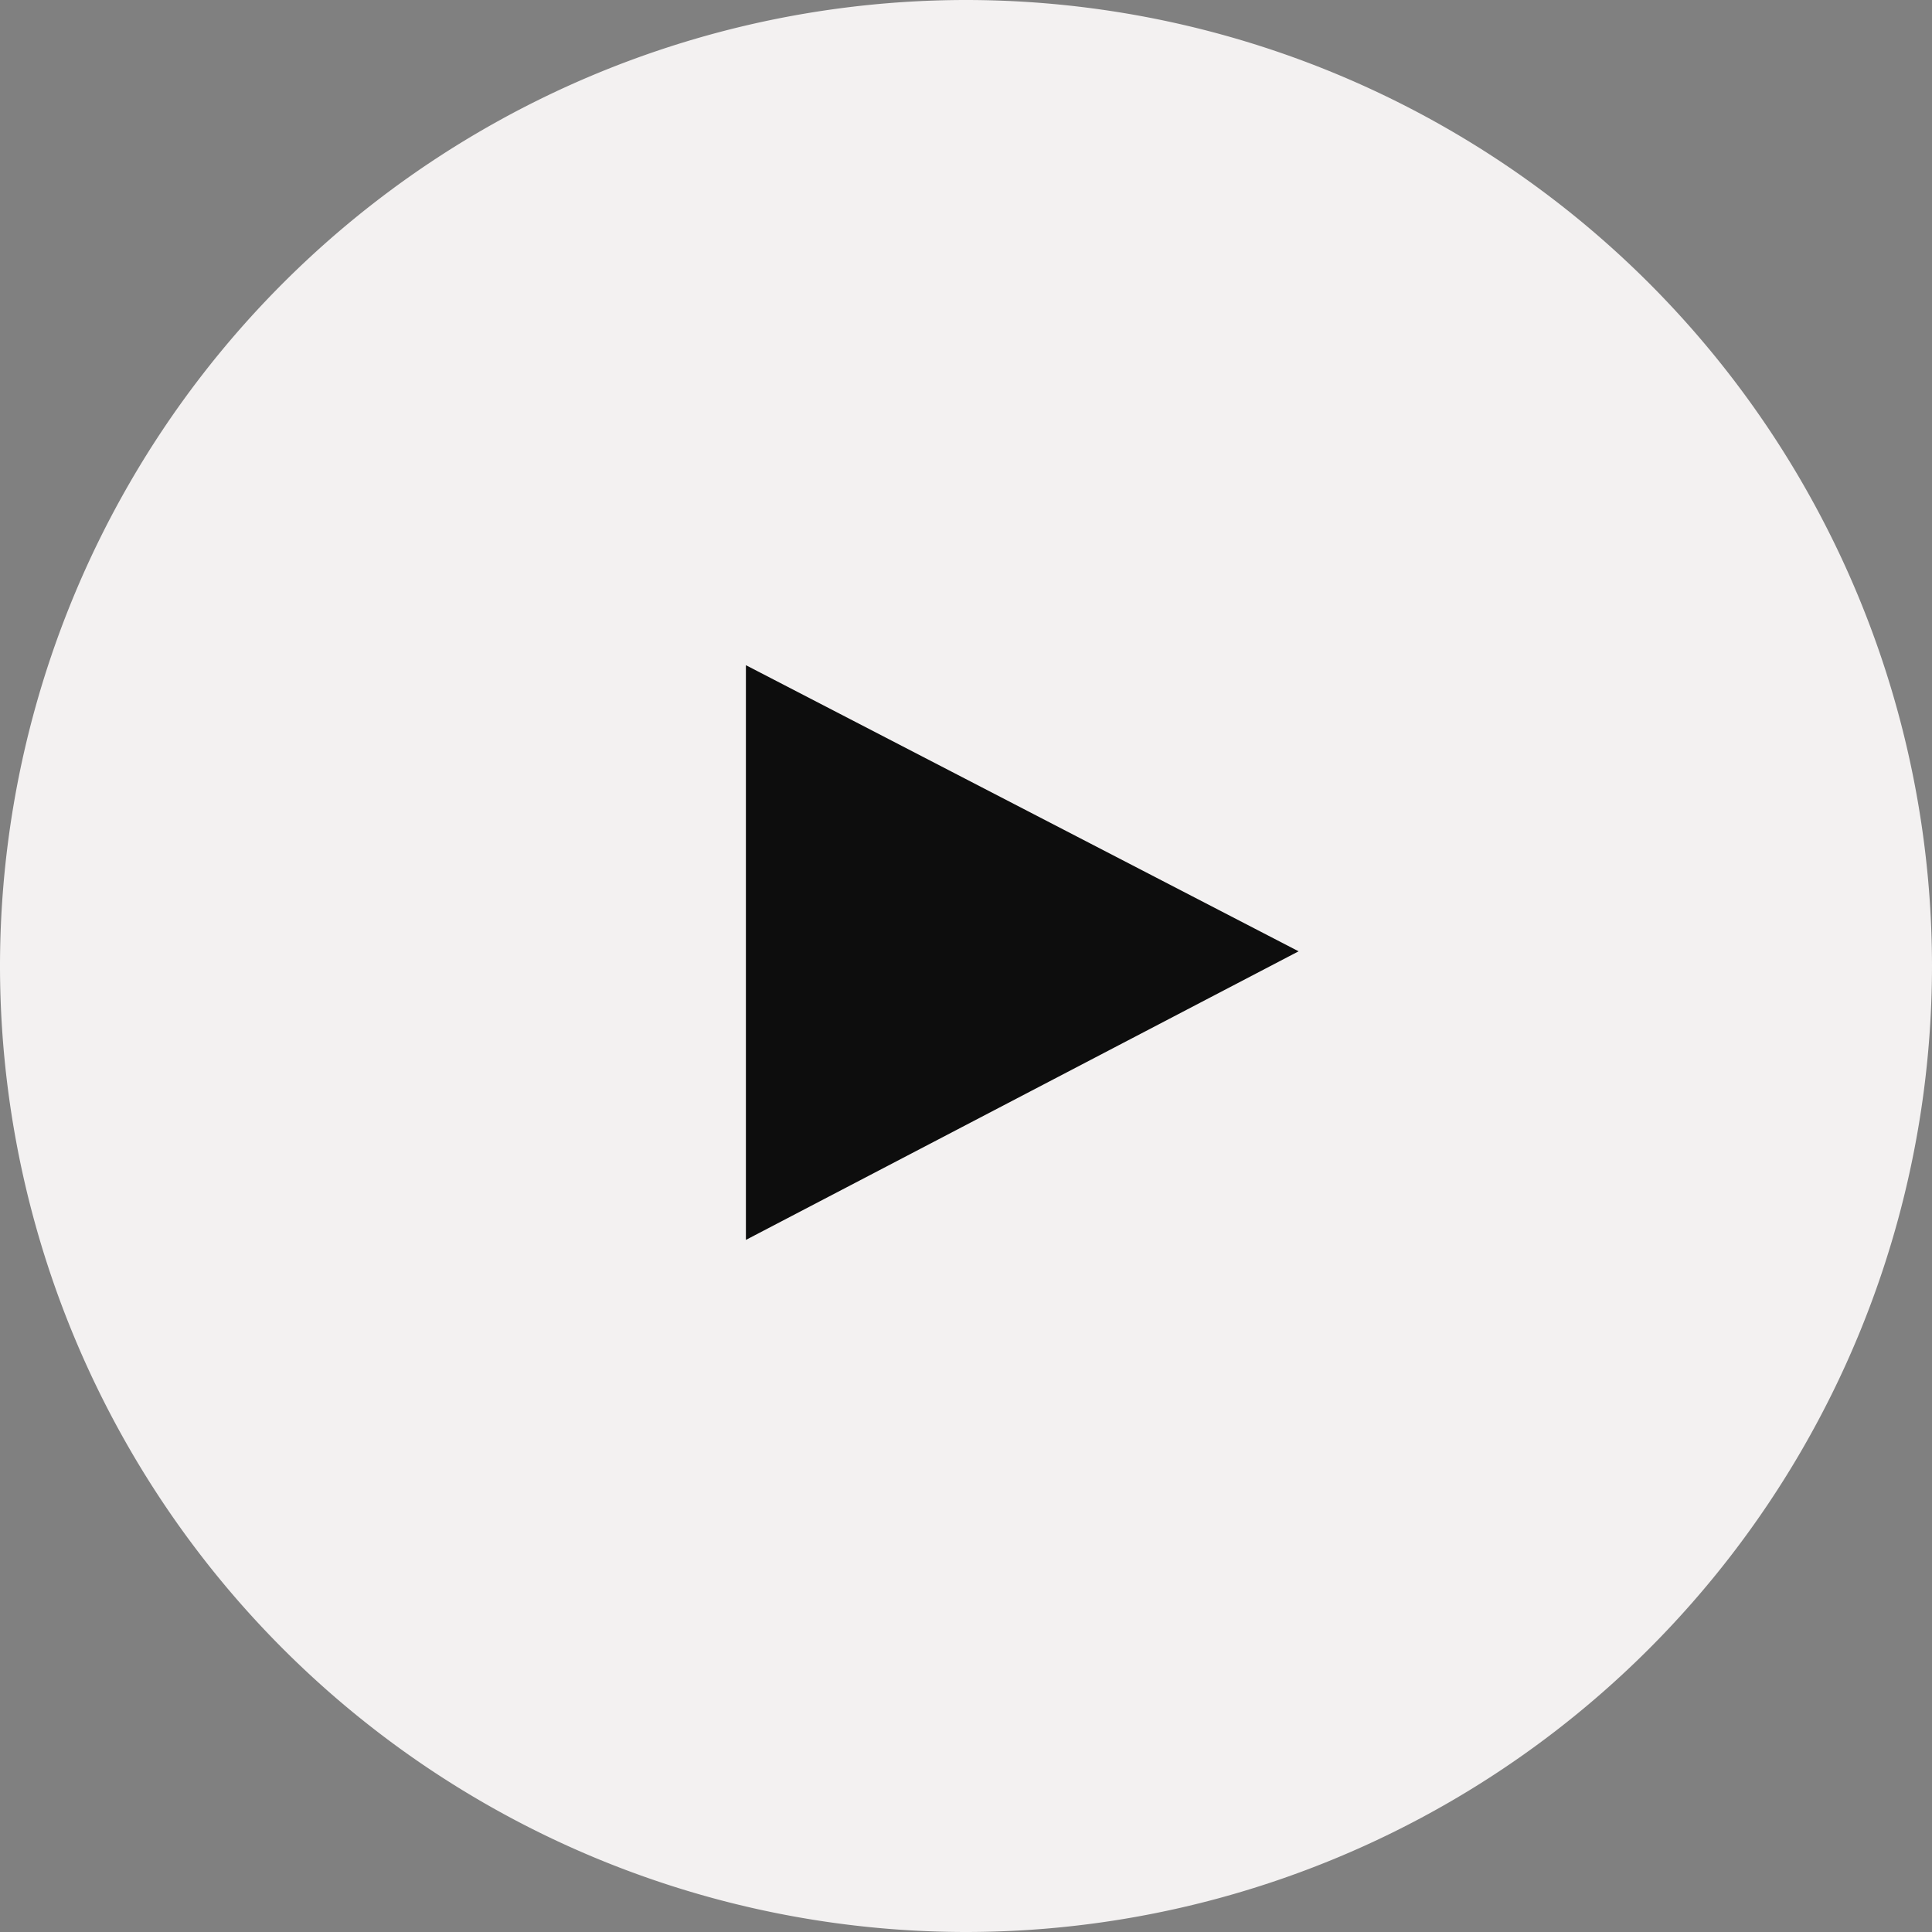
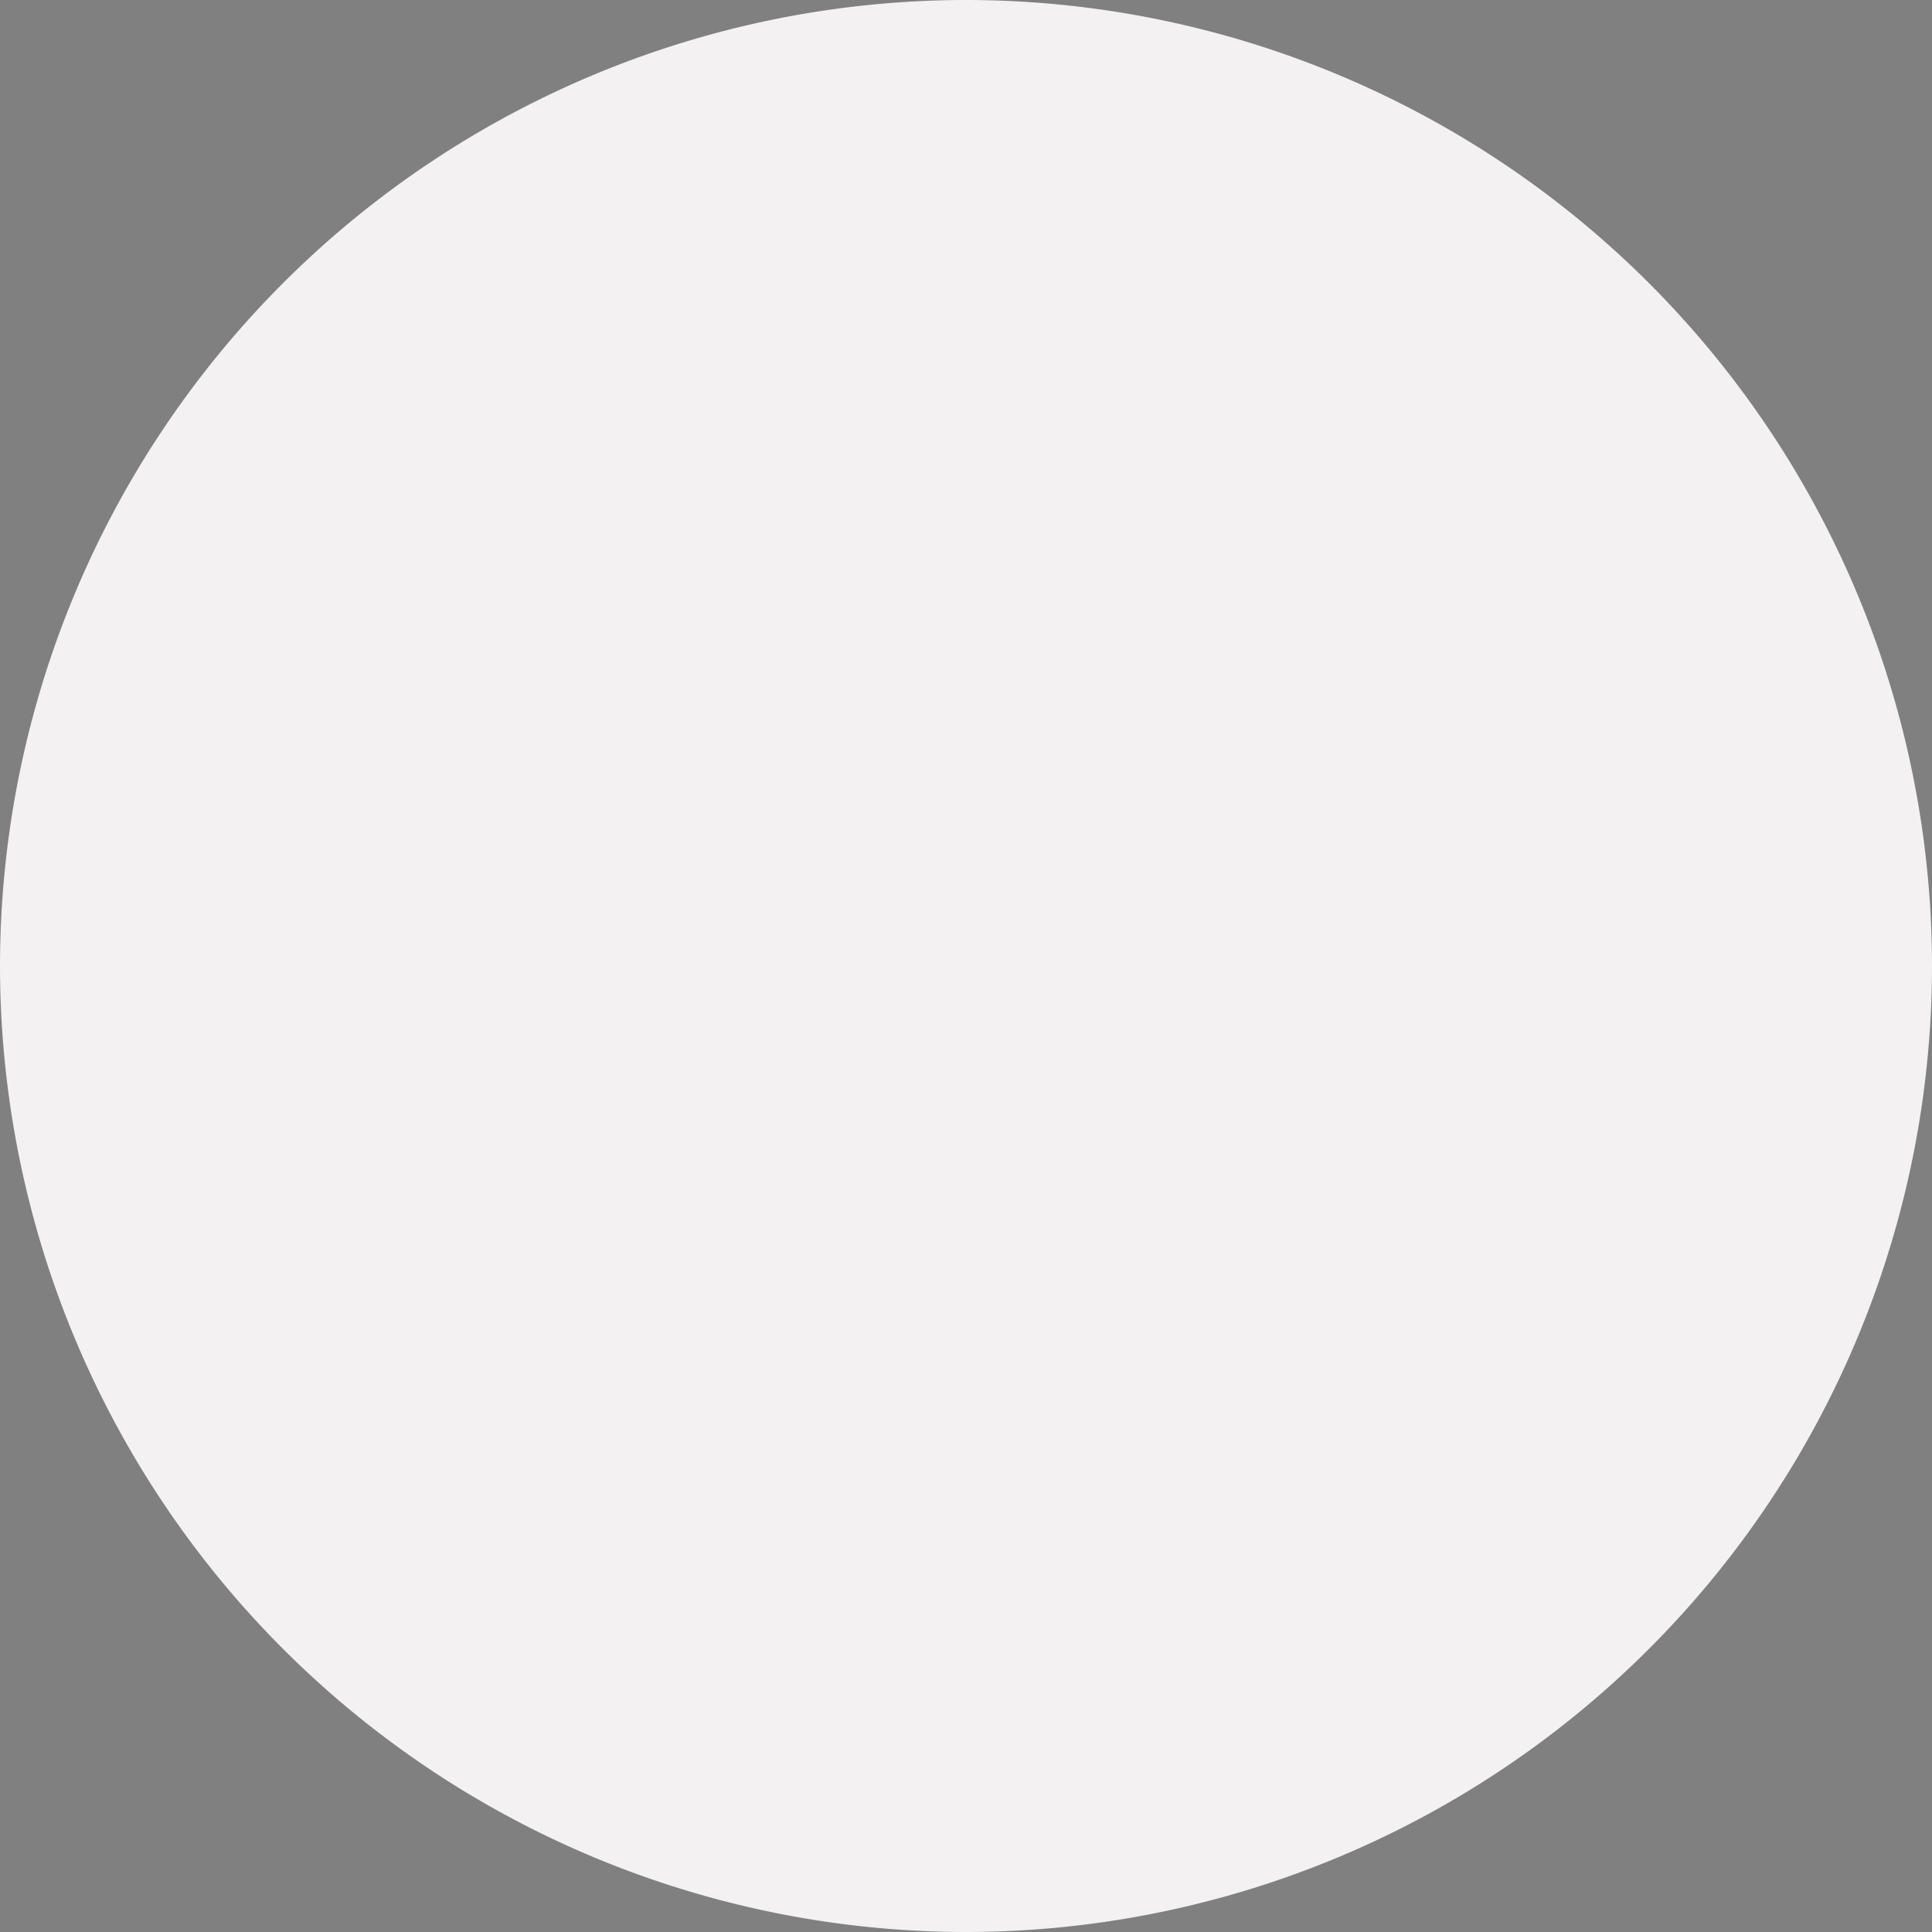
<svg xmlns="http://www.w3.org/2000/svg" width="83.851" height="83.851" viewBox="0 0 83.851 83.851">
  <rect x="0" y="0" width="83.851" height="83.851" fill="#808080" stroke="none" />
  <defs>
    <style>.a{opacity:0.9;}.b{fill:#fffdfd;}</style>
  </defs>
  <g class="a">
    <path class="b" d="M56.425,14.5h0A41.946,41.946,0,0,1,98.351,56.425h0A41.946,41.946,0,0,1,56.425,98.351h0A41.946,41.946,0,0,1,14.5,56.425h0A41.946,41.946,0,0,1,56.425,14.5Z" transform="translate(-14.5 -14.5)" />
-     <path d="M45,41.7,68.988,54.118,45,66.643Z" transform="translate(-12.627 -12.83)" />
  </g>
</svg>